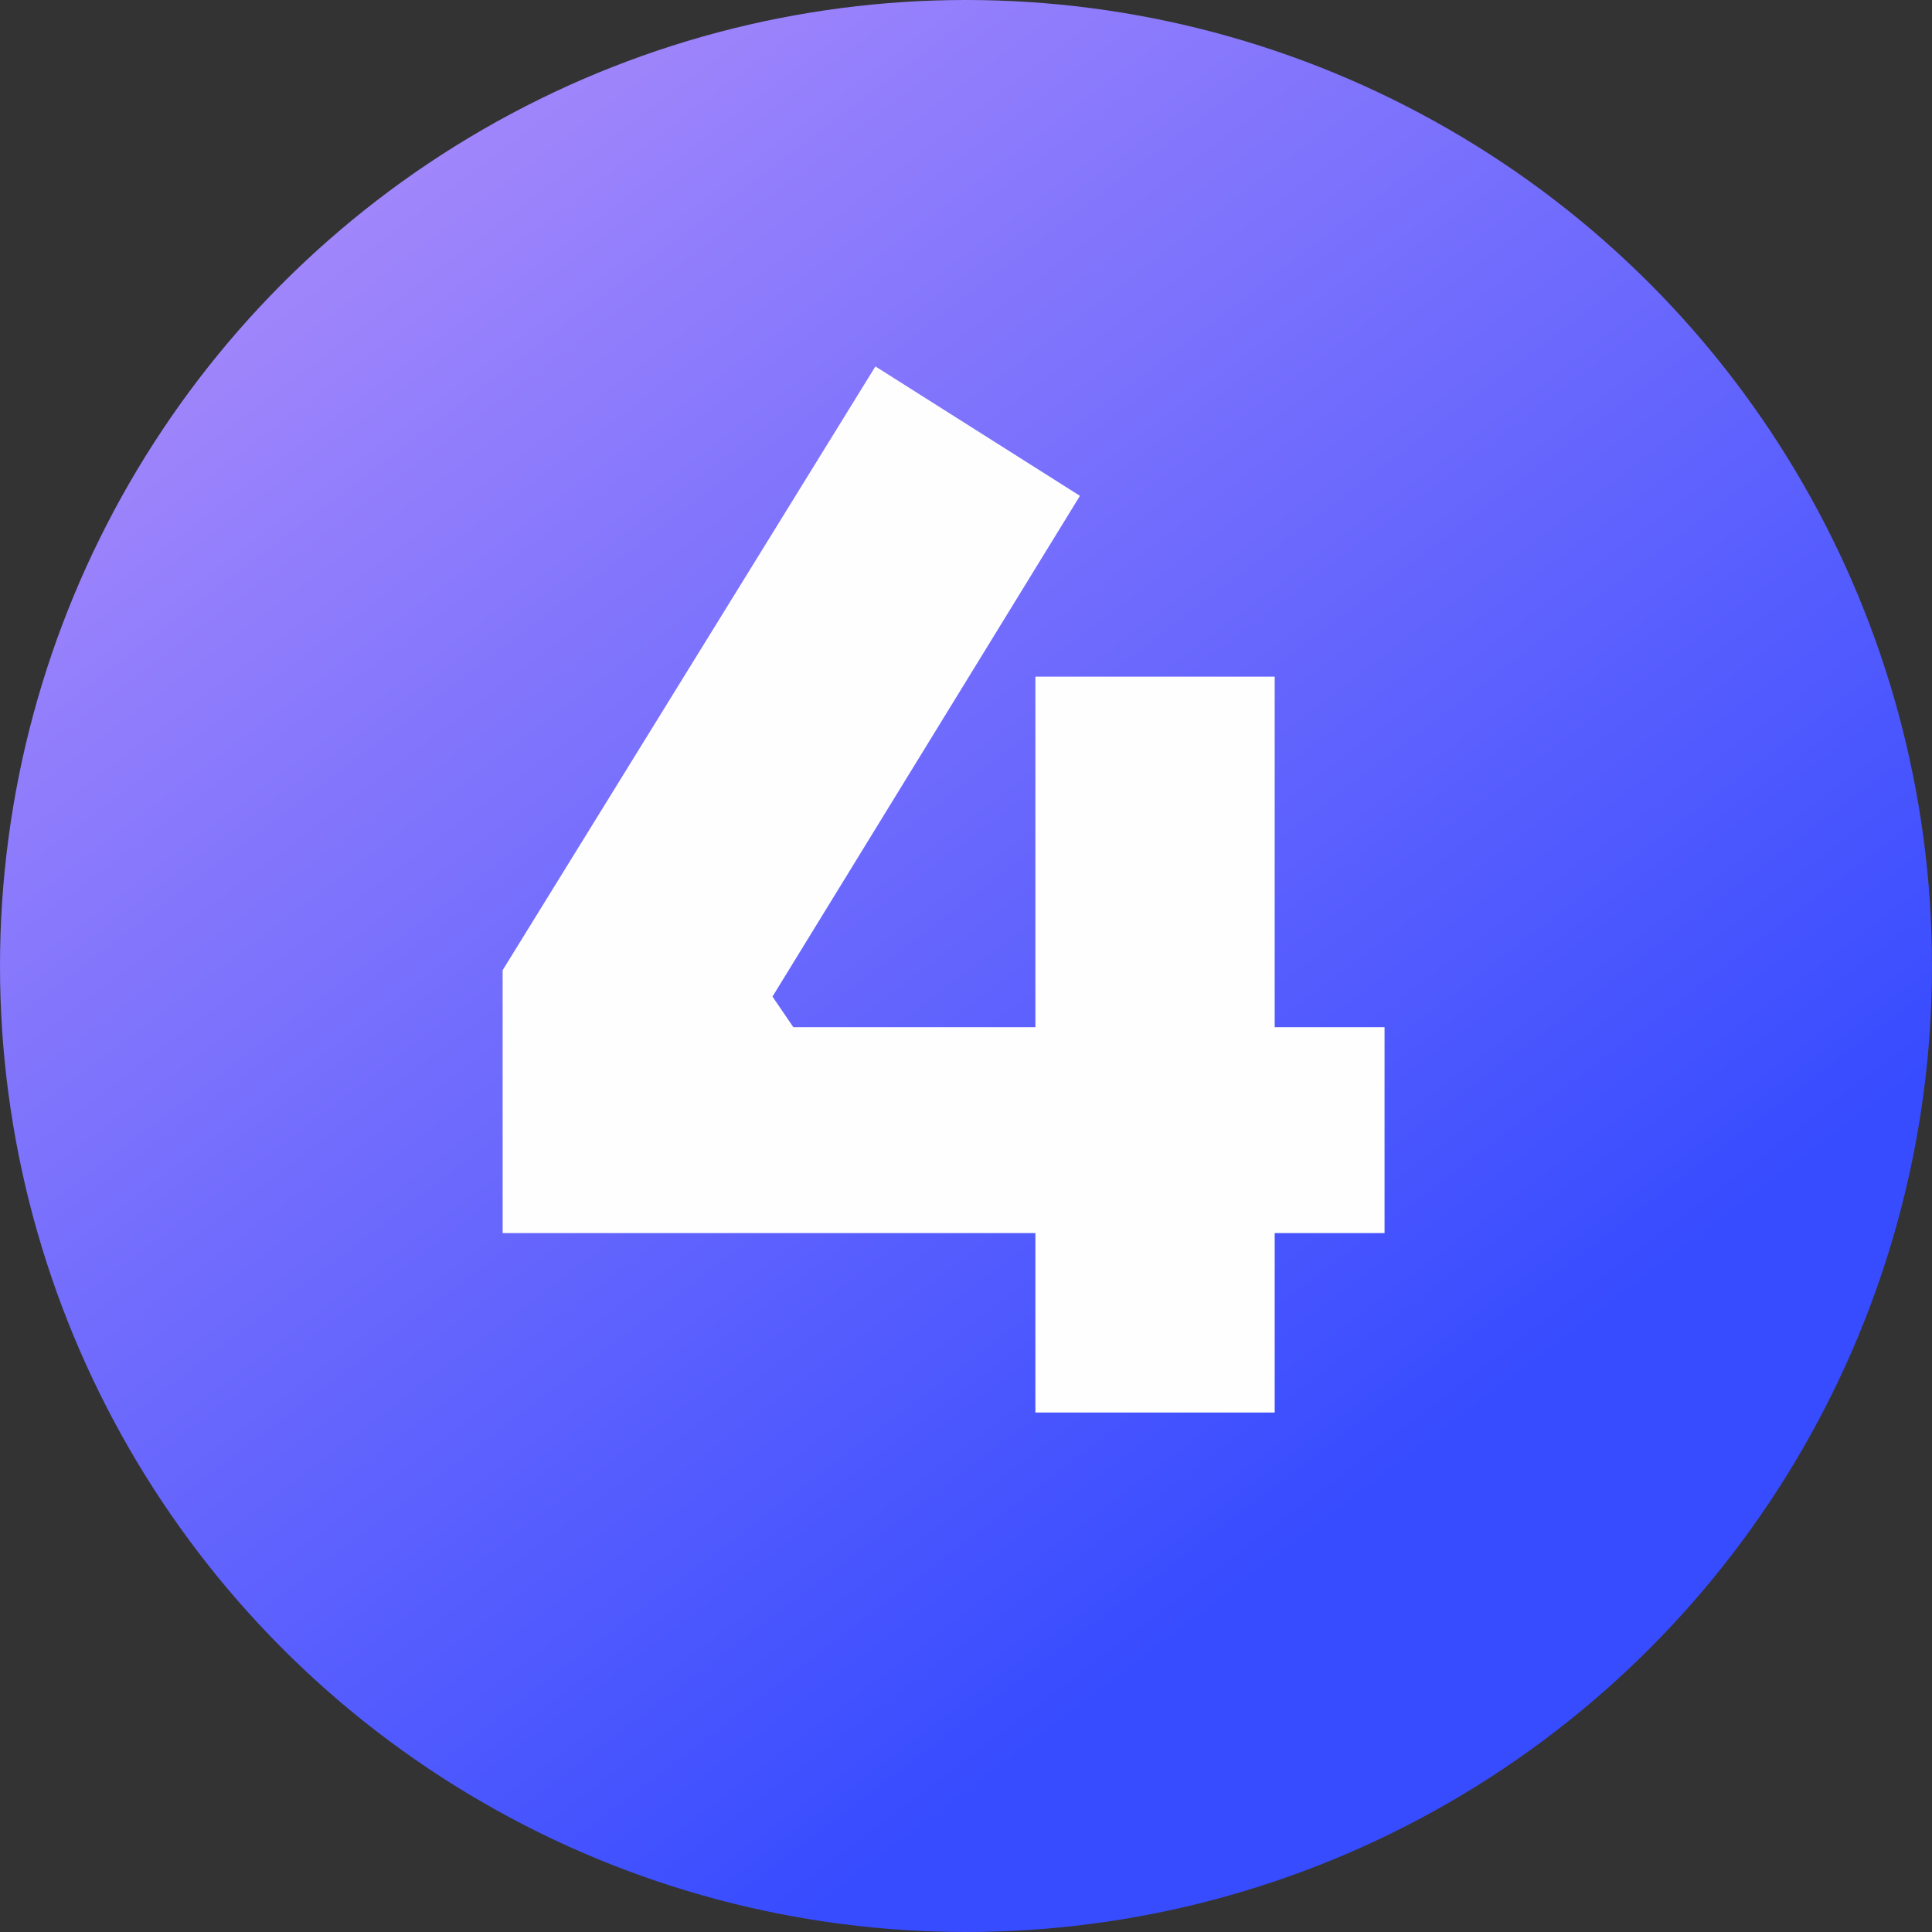
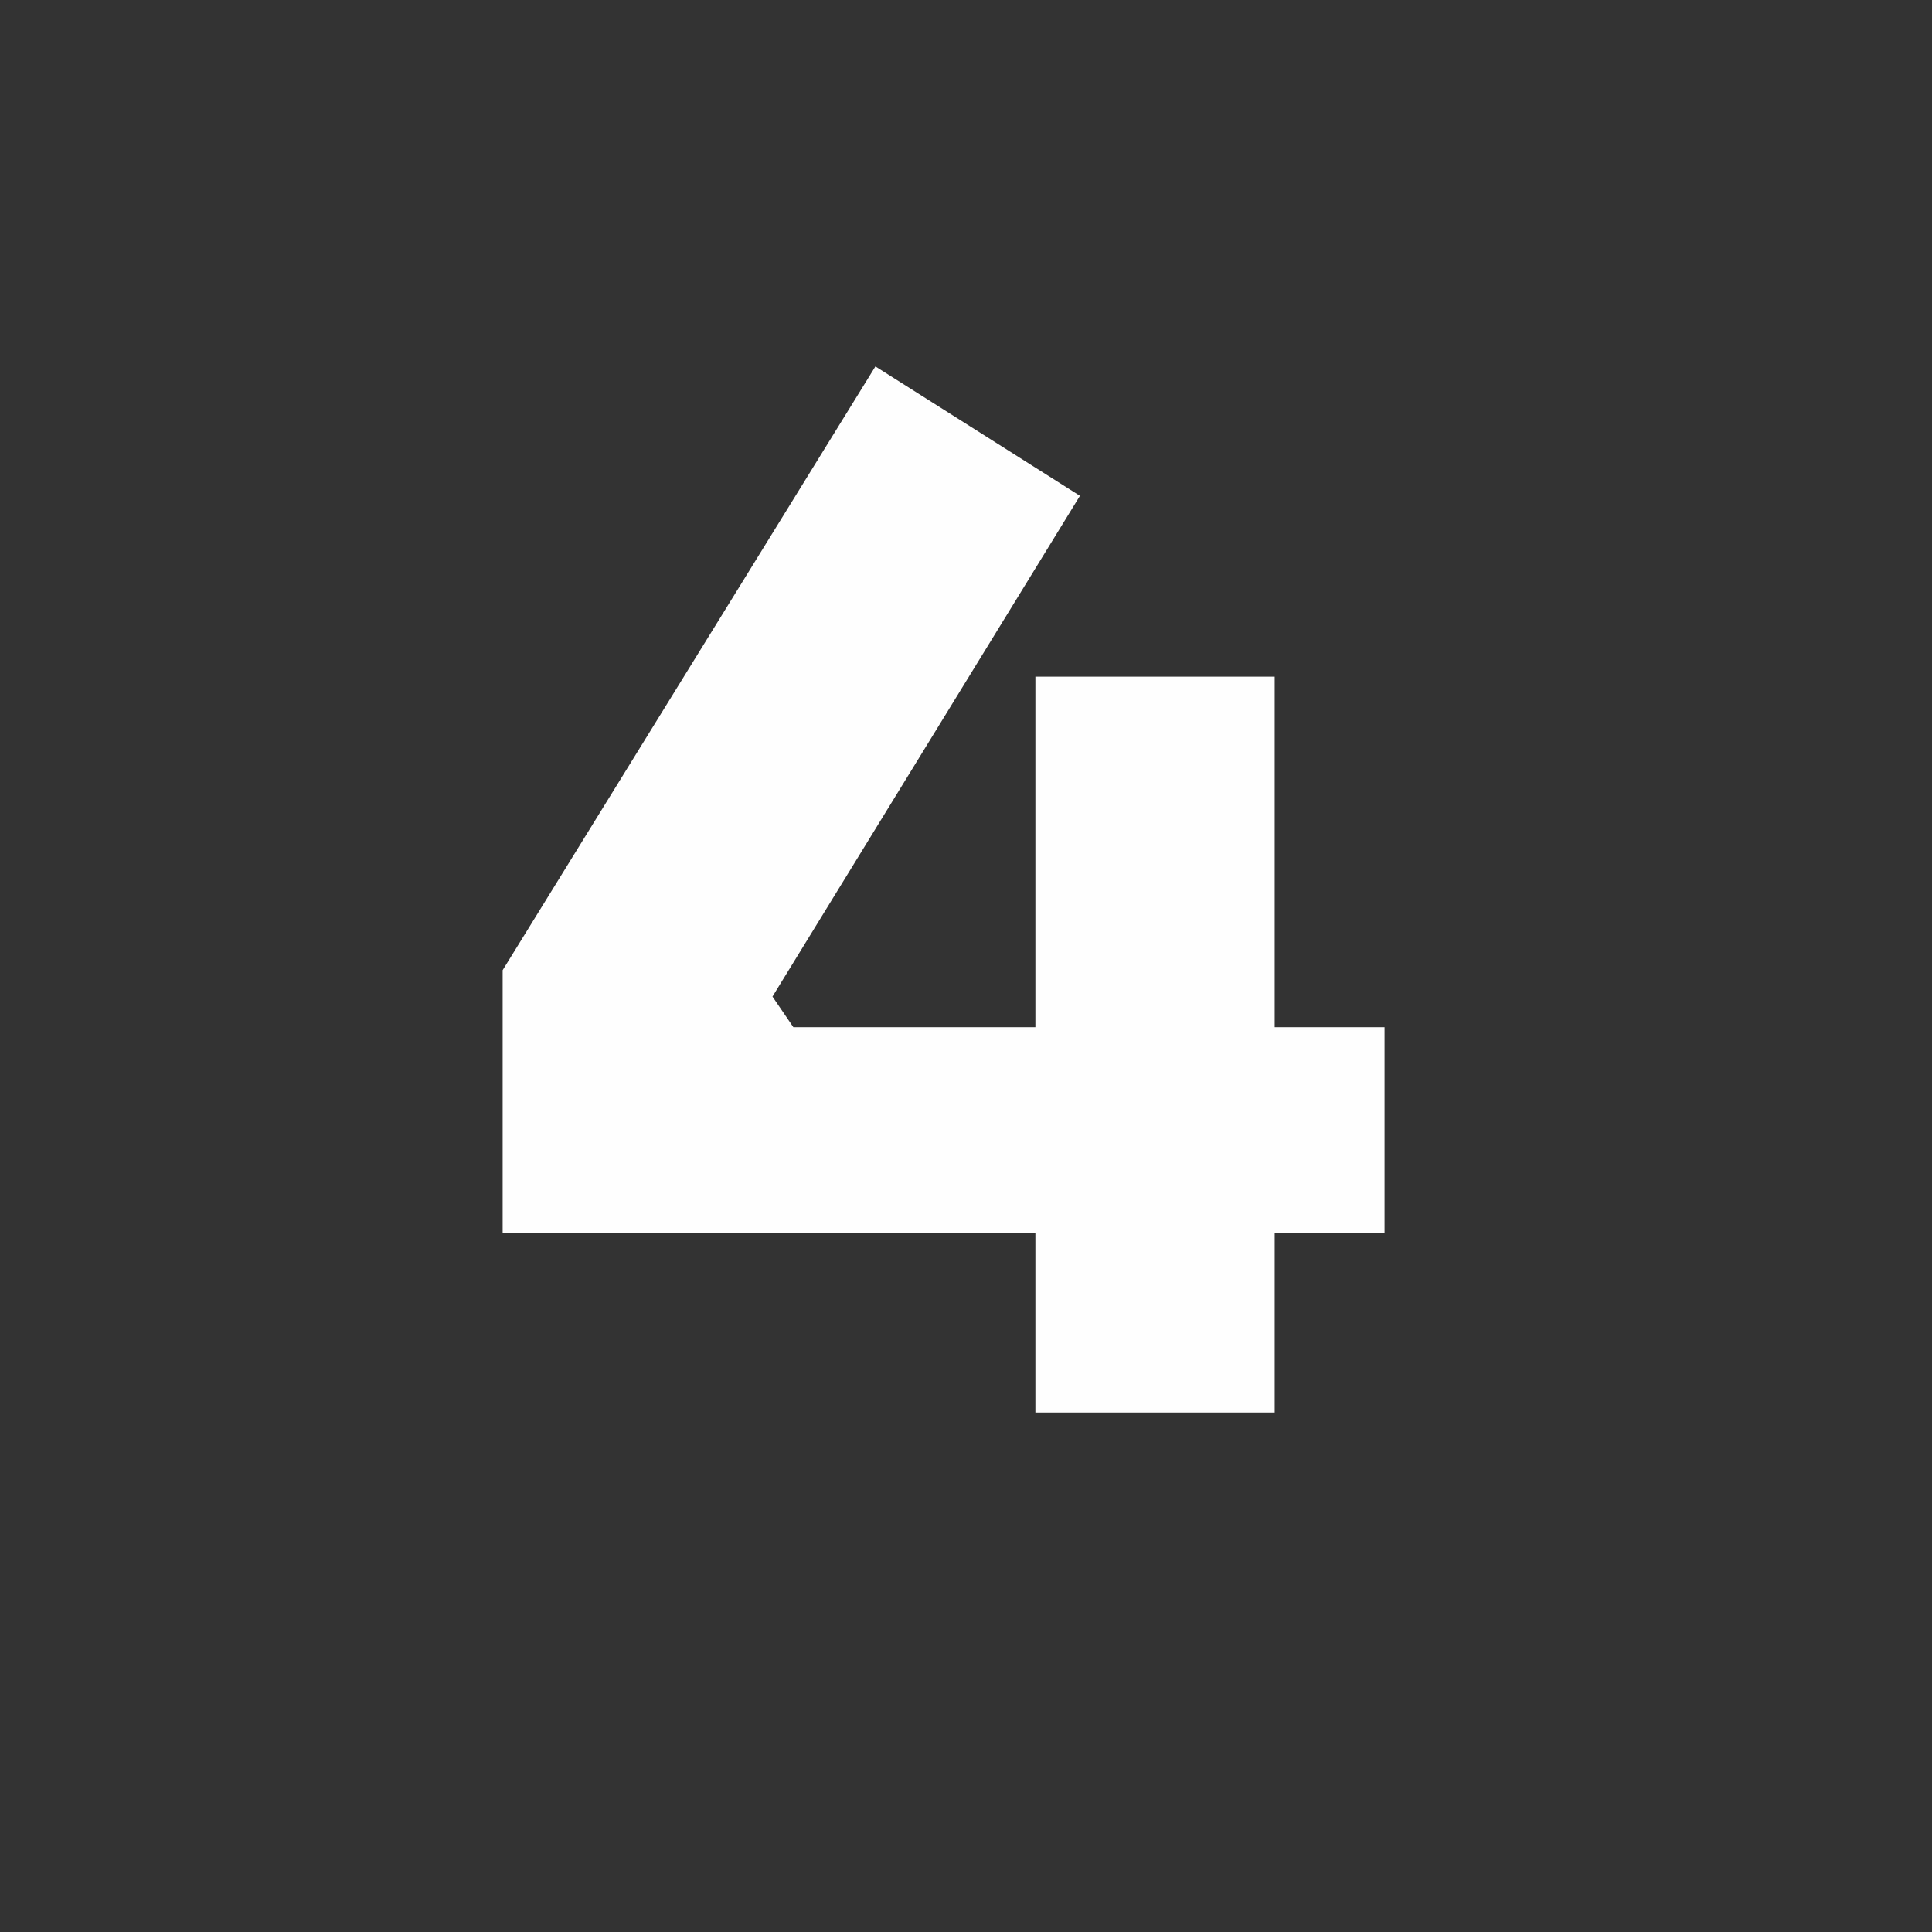
<svg xmlns="http://www.w3.org/2000/svg" width="36" height="36" viewBox="0 0 36 36" fill="none">
  <rect x="0" y="0" width="36" height="36" fill="#333333" stroke="none" />
-   <circle cx="18" cy="18" r="18" fill="url(#paint0_linear_110_55)" />
  <path d="M9.366 22.977V18.078L16.312 6.828L20.123 9.239L14.394 18.57L14.783 19.14H25.799V22.977H9.366ZM19.293 26.32V12.609H23.752V26.32H19.293Z" fill="#FEFEFE" />
  <defs>
    <linearGradient id="paint0_linear_110_55" x1="-12.24" y1="-13.68" x2="21.6" y2="30.96" gradientUnits="userSpaceOnUse">
      <stop stop-color="#F8B6F8" />
      <stop offset="1" stop-color="#374CFF" />
    </linearGradient>
  </defs>
</svg>